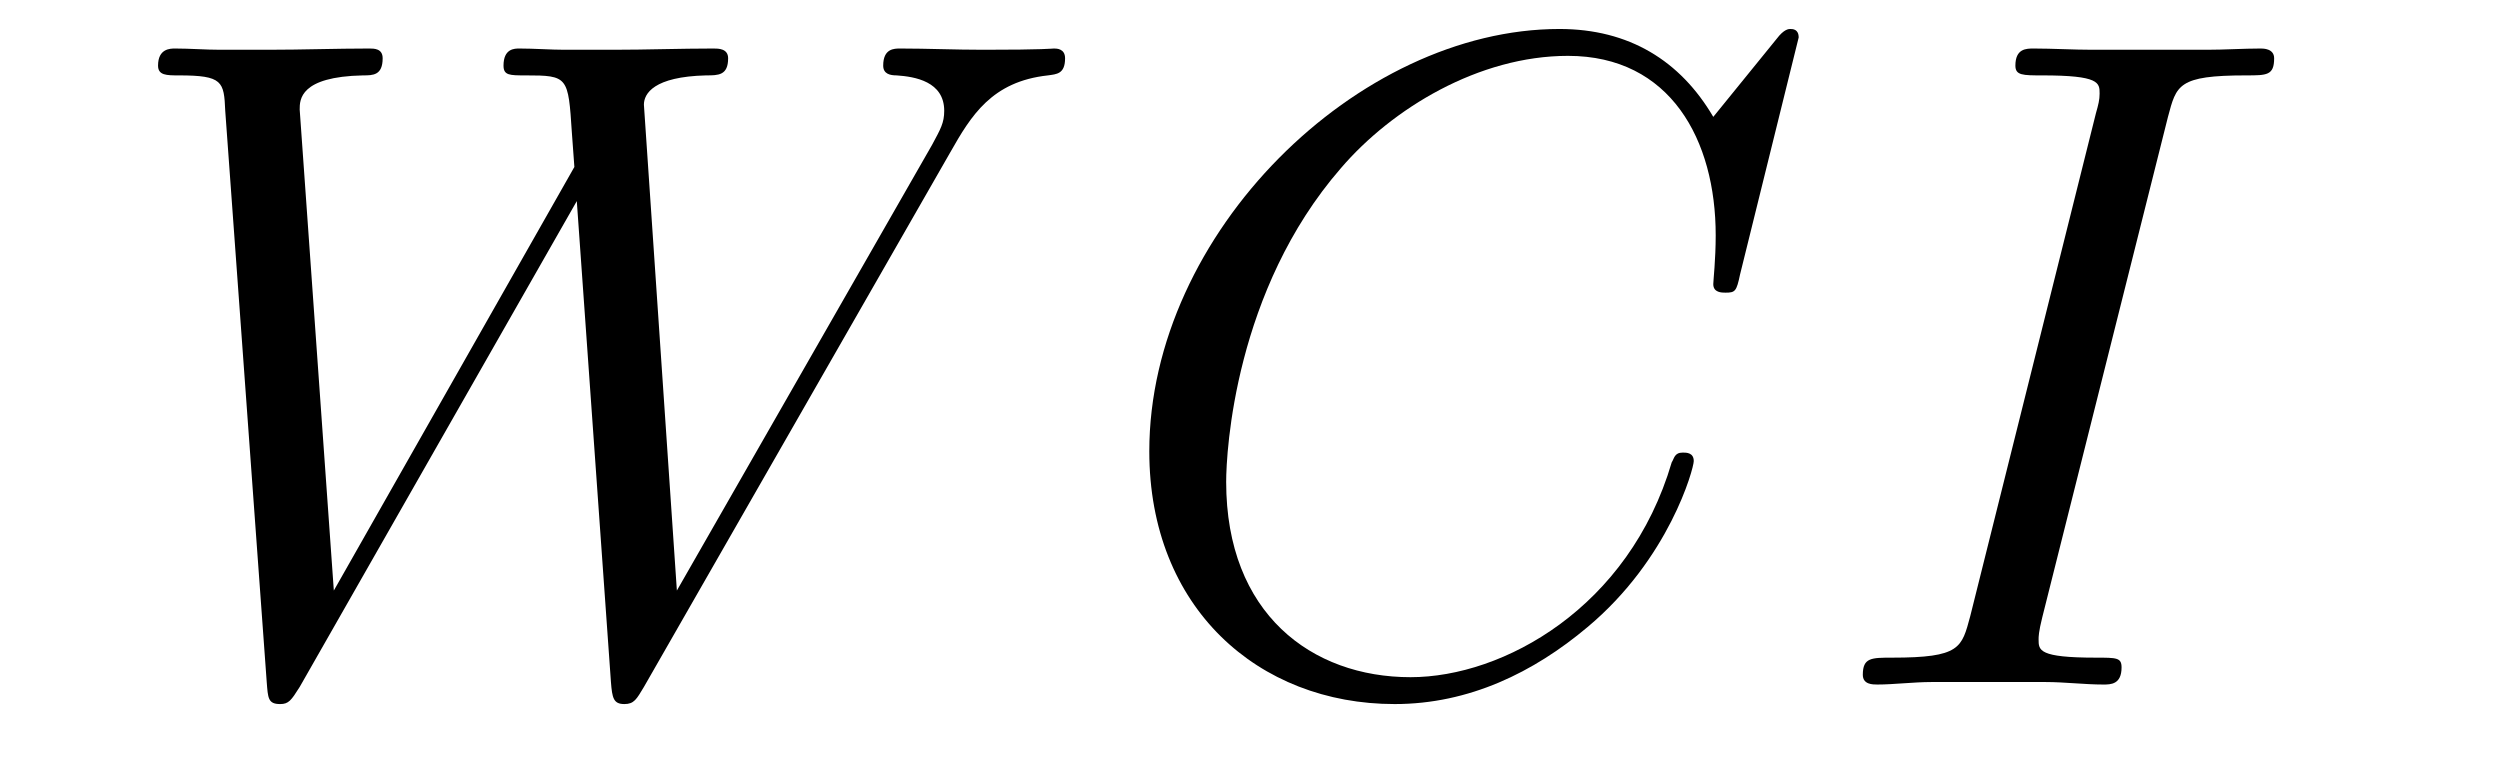
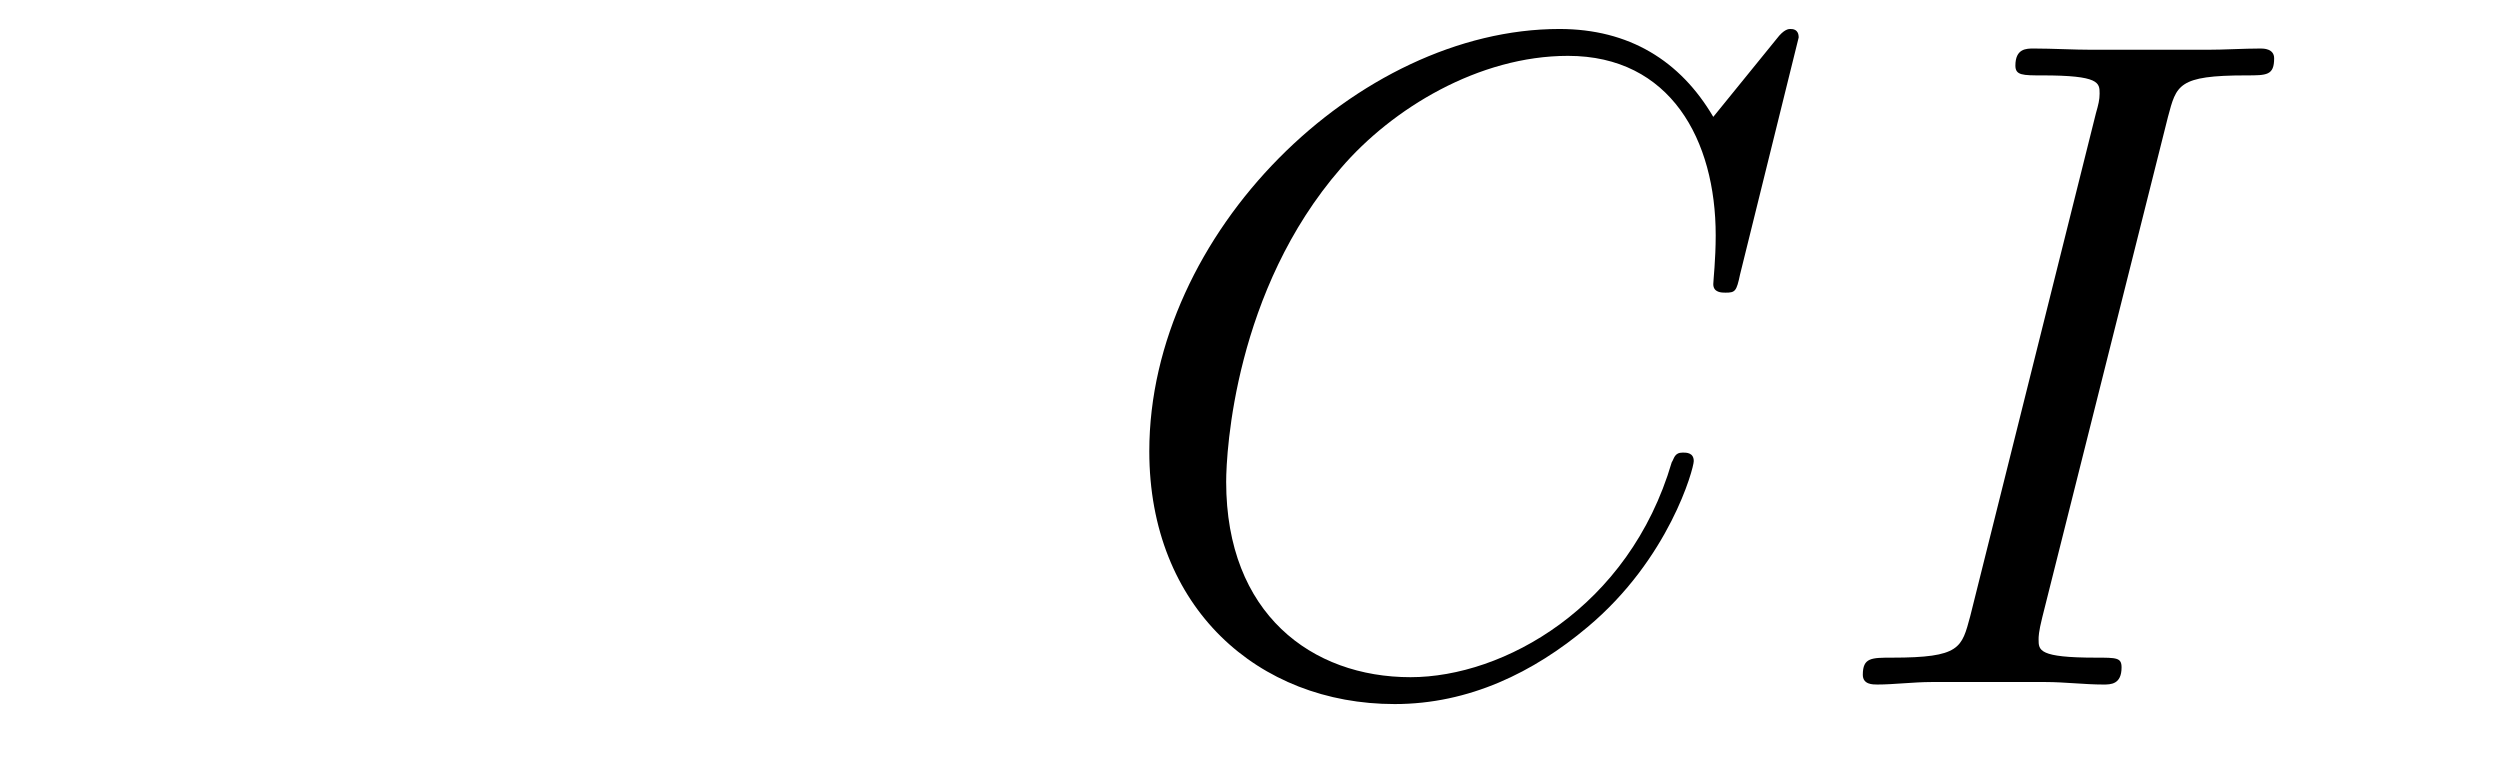
<svg xmlns="http://www.w3.org/2000/svg" height="10pt" version="1.1" viewBox="0 -10 32 10" width="32pt">
  <g id="page1">
    <g transform="matrix(1 0 0 1 -127 653)">
-       <path d="M139.164 -661.051C139.43 -661.52 139.695 -661.957 140.414 -662.035C140.523 -662.051 140.633 -662.051 140.633 -662.254C140.633 -662.379 140.523 -662.379 140.492 -662.379C140.461 -662.379 140.383 -662.363 139.586 -662.363C139.227 -662.363 138.867 -662.379 138.523 -662.379C138.445 -662.379 138.305 -662.379 138.305 -662.16C138.305 -662.051 138.398 -662.035 138.477 -662.035C138.711 -662.019 139.086 -661.957 139.086 -661.582C139.086 -661.426 139.039 -661.348 138.93 -661.145L135.664 -655.441L135.242 -661.66C135.242 -661.801 135.367 -662.019 136.039 -662.035C136.195 -662.035 136.32 -662.035 136.32 -662.254C136.32 -662.379 136.195 -662.379 136.133 -662.379C135.711 -662.379 135.273 -662.363 134.852 -662.363H134.227C134.055 -662.363 133.836 -662.379 133.648 -662.379C133.586 -662.379 133.445 -662.379 133.445 -662.16C133.445 -662.035 133.523 -662.035 133.727 -662.035C134.273 -662.035 134.273 -662.019 134.32 -661.301L134.352 -660.863L131.273 -655.441L130.836 -661.598C130.836 -661.723 130.836 -662.019 131.648 -662.035C131.773 -662.035 131.898 -662.035 131.898 -662.254C131.898 -662.379 131.789 -662.379 131.727 -662.379C131.305 -662.379 130.867 -662.363 130.43 -662.363H129.82C129.633 -662.363 129.43 -662.379 129.242 -662.379C129.18 -662.379 129.023 -662.379 129.023 -662.16C129.023 -662.035 129.133 -662.035 129.289 -662.035C129.852 -662.035 129.867 -661.957 129.883 -661.582L130.414 -654.27C130.43 -654.066 130.43 -653.988 130.586 -653.988C130.695 -653.988 130.727 -654.035 130.836 -654.207L134.383 -660.426L134.82 -654.27C134.836 -654.066 134.852 -653.988 134.992 -653.988C135.117 -653.988 135.148 -654.051 135.242 -654.207L139.164 -661.051ZM139.437 -654.238" fill-rule="evenodd" />
      <path d="M150.023 -662.52C150.023 -662.629 149.945 -662.629 149.914 -662.629C149.898 -662.629 149.836 -662.629 149.742 -662.504L148.93 -661.504C148.508 -662.223 147.852 -662.629 146.961 -662.629C144.383 -662.629 141.711 -660.02 141.711 -657.223C141.711 -655.223 143.102 -653.988 144.852 -653.988C145.805 -653.988 146.633 -654.395 147.32 -654.973C148.367 -655.848 148.68 -657.004 148.68 -657.098C148.68 -657.207 148.586 -657.207 148.539 -657.207C148.43 -657.207 148.43 -657.129 148.398 -657.082C147.852 -655.223 146.242 -654.332 145.055 -654.332C143.789 -654.332 142.695 -655.145 142.695 -656.832C142.695 -657.223 142.805 -659.285 144.164 -660.848C144.82 -661.613 145.93 -662.285 147.07 -662.285C148.383 -662.285 148.961 -661.207 148.961 -659.988C148.961 -659.676 148.93 -659.41 148.93 -659.363C148.93 -659.254 149.039 -659.254 149.086 -659.254C149.211 -659.254 149.227 -659.27 149.273 -659.488L150.023 -662.52ZM149.516 -654.238" fill-rule="evenodd" />
      <path d="M154.75 -661.504C154.859 -661.91 154.875 -662.035 155.75 -662.035C156.016 -662.035 156.109 -662.035 156.109 -662.254C156.109 -662.379 155.969 -662.379 155.937 -662.379C155.719 -662.379 155.469 -662.363 155.25 -662.363H153.781C153.547 -662.363 153.266 -662.379 153.031 -662.379C152.937 -662.379 152.797 -662.379 152.797 -662.16C152.797 -662.035 152.891 -662.035 153.141 -662.035C153.875 -662.035 153.875 -661.941 153.875 -661.801C153.875 -661.723 153.859 -661.66 153.828 -661.551L152.219 -655.113C152.109 -654.707 152.094 -654.582 151.219 -654.582C150.953 -654.582 150.844 -654.582 150.844 -654.363C150.844 -654.238 150.969 -654.238 151.031 -654.238C151.234 -654.238 151.5 -654.27 151.719 -654.27H153.188C153.422 -654.27 153.687 -654.238 153.922 -654.238C154.016 -654.238 154.156 -654.238 154.156 -654.457C154.156 -654.582 154.094 -654.582 153.828 -654.582C153.094 -654.582 153.094 -654.676 153.094 -654.816C153.094 -654.848 153.094 -654.91 153.141 -655.098L154.75 -661.504ZM155.516 -654.238" fill-rule="evenodd" />
    </g>
  </g>
</svg>